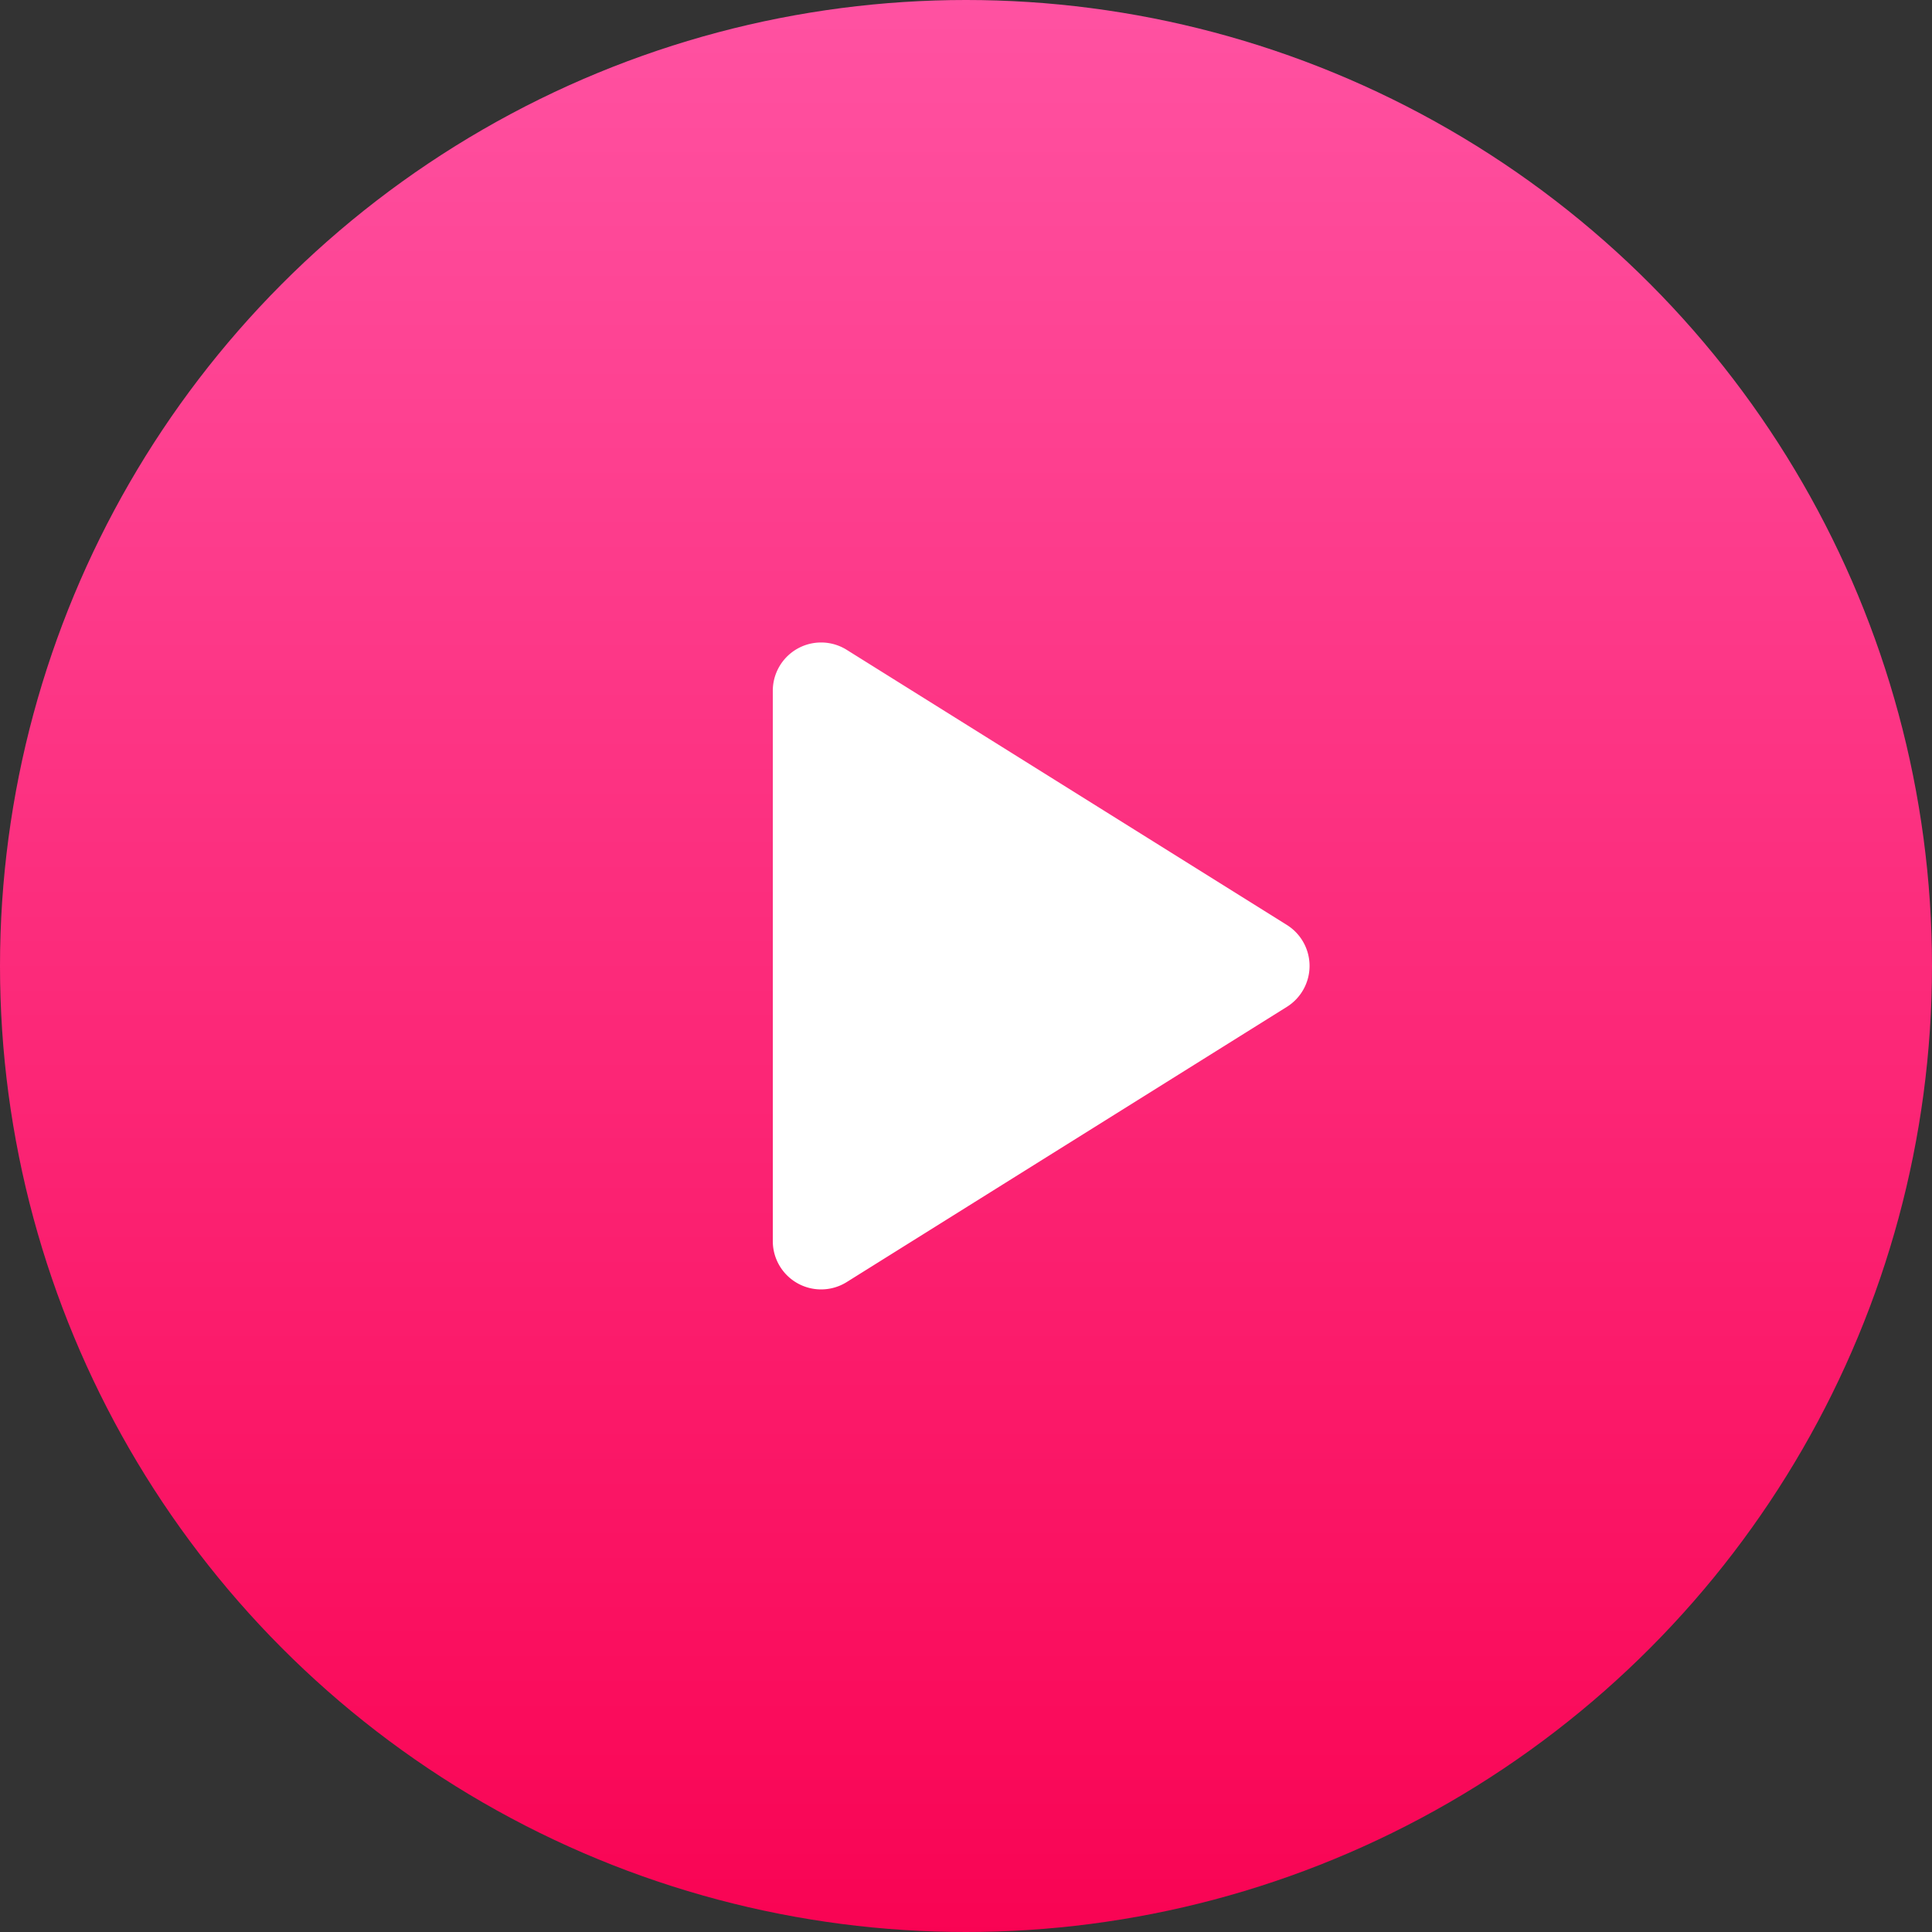
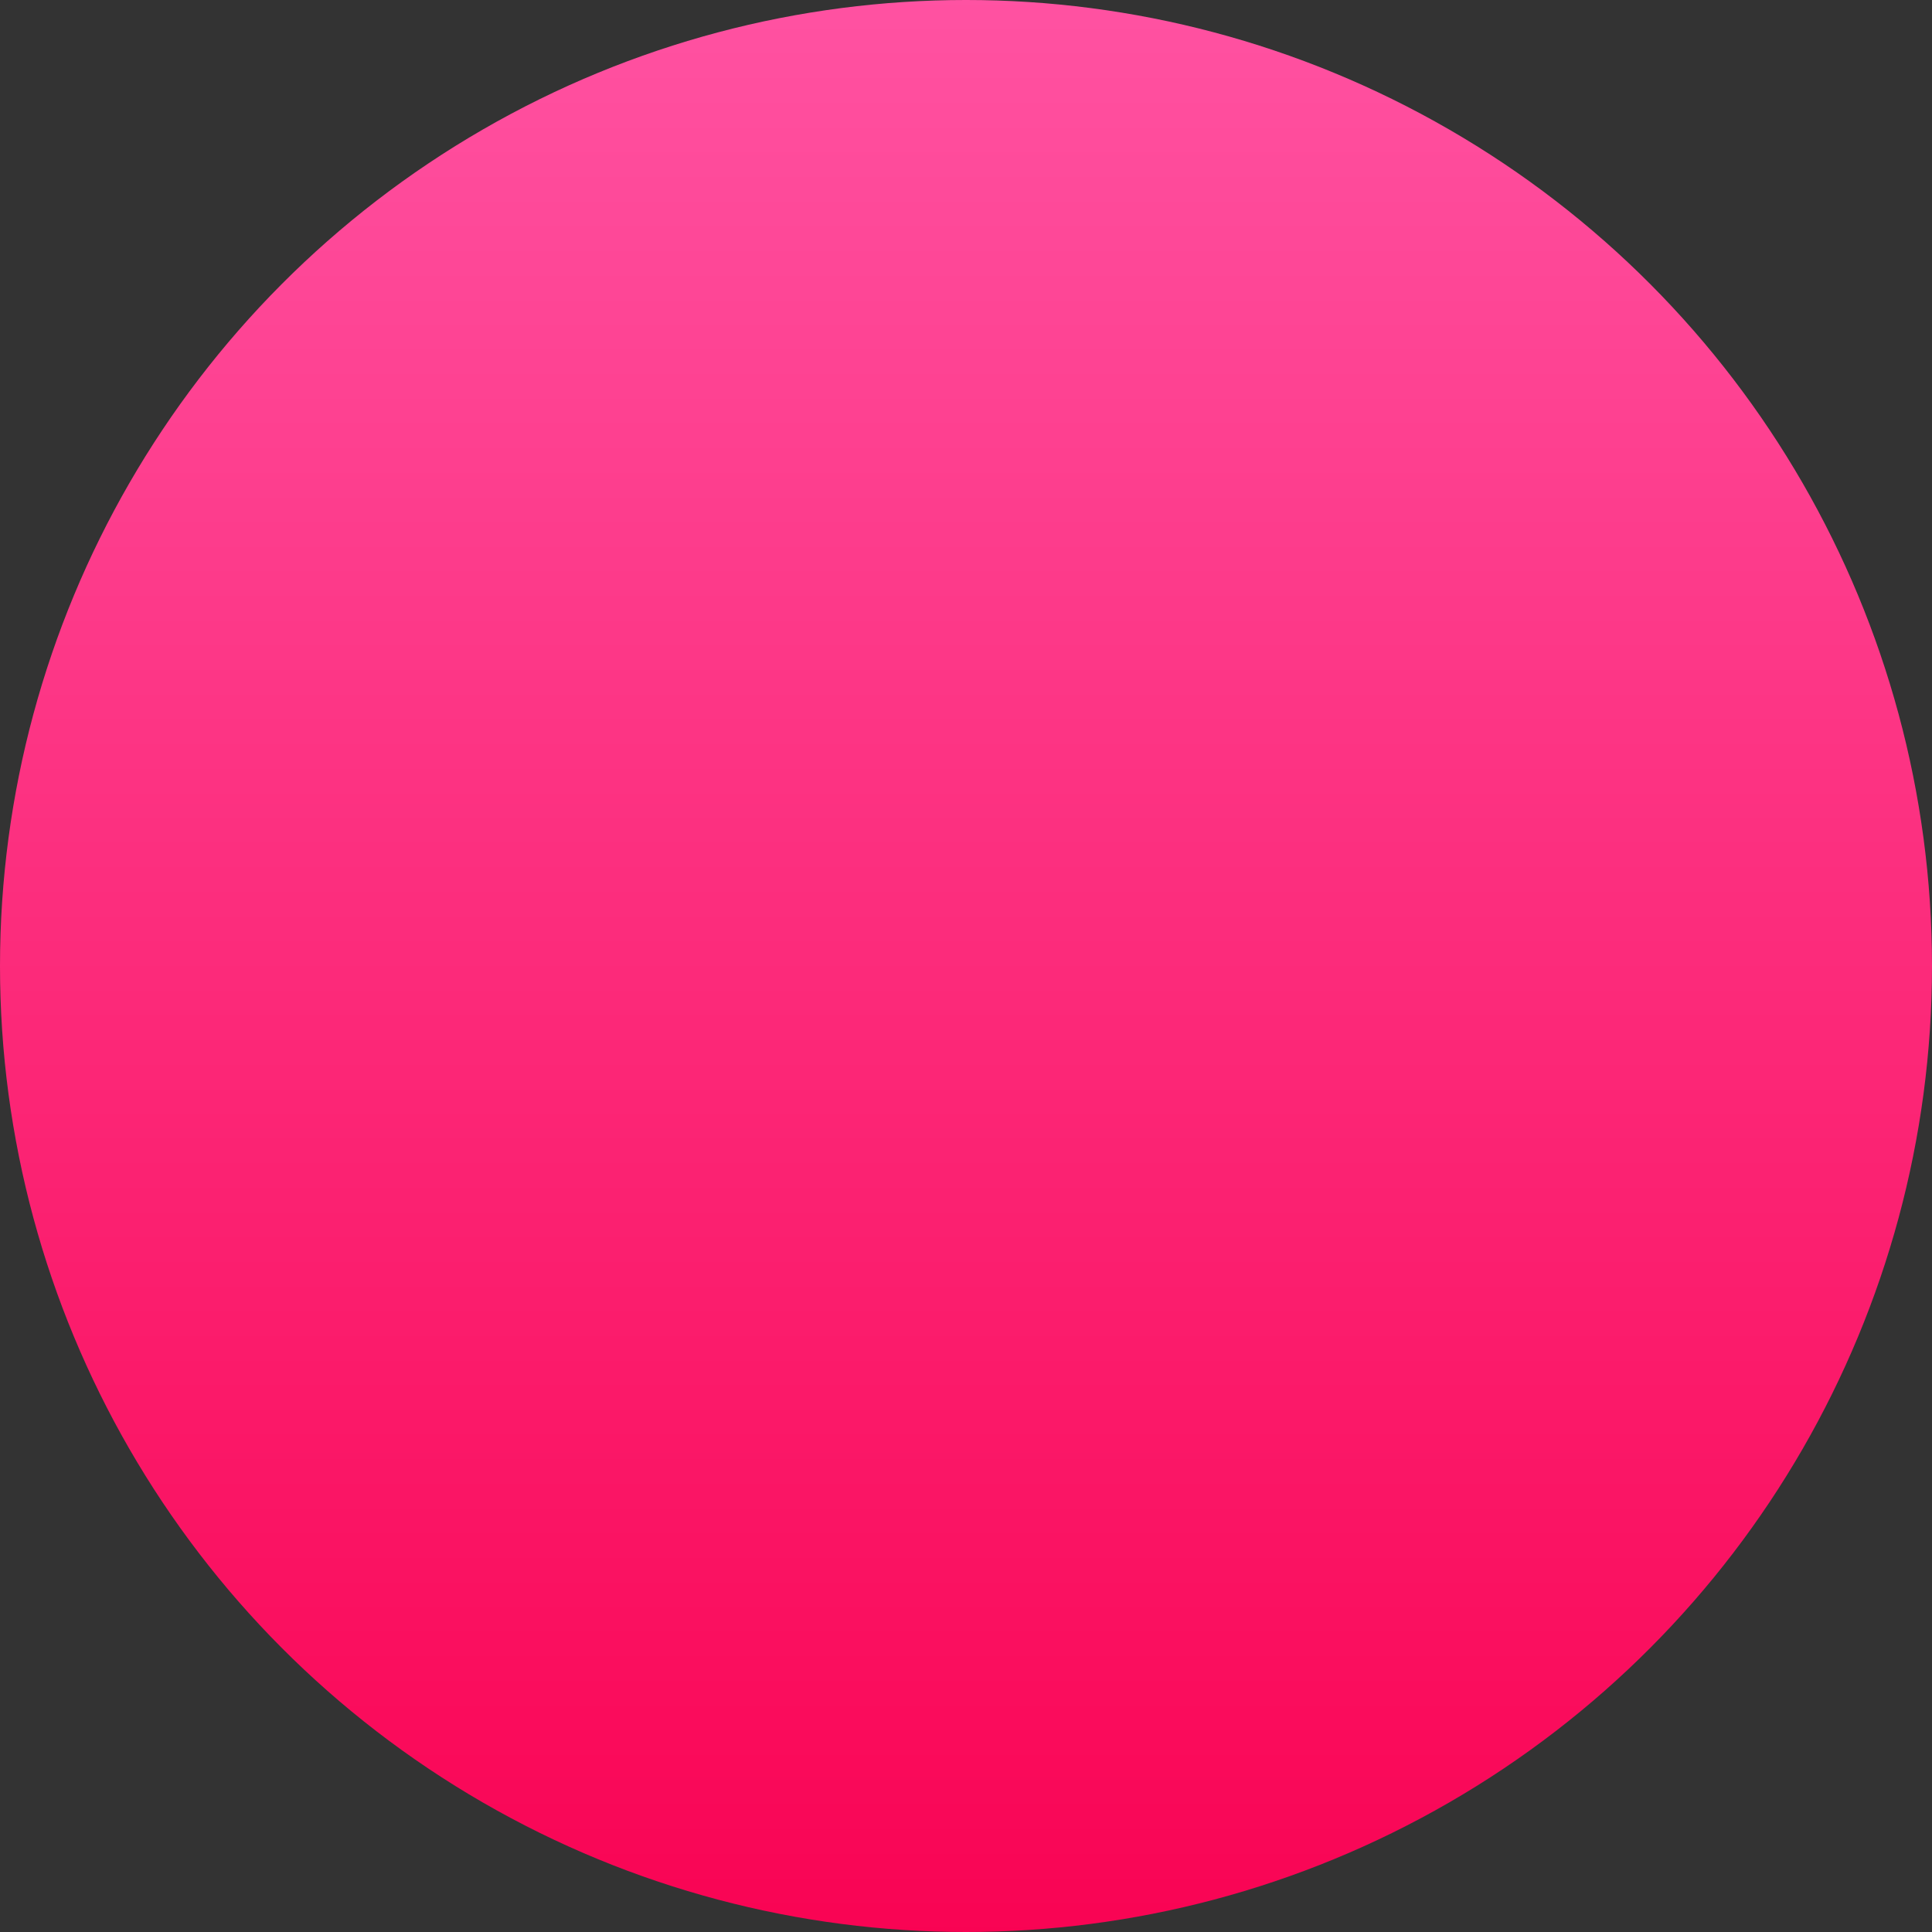
<svg xmlns="http://www.w3.org/2000/svg" width="80" height="80" viewBox="0 0 80 80">
  <rect x="0" y="0" width="80" height="80" fill="#333333" stroke="none" />
  <defs>
    <style>.a{fill:url(#a);}.b{fill:#fff;}</style>
    <linearGradient id="a" x1="0.5" x2="0.5" y2="1" gradientUnits="objectBoundingBox">
      <stop offset="0" stop-color="#ff52a2" />
      <stop offset="1" stop-color="#f90353" />
    </linearGradient>
  </defs>
  <g transform="translate(-135 -3480)">
    <circle class="a" cx="40" cy="40" r="40" transform="translate(135 3480)" />
-     <path class="b" d="M13.3,2.714a2,2,0,0,1,3.392,0L28.088,20.94a2,2,0,0,1-1.7,3.06H3.608a2,2,0,0,1-1.7-3.06Z" transform="translate(191 3505) rotate(90)" />
  </g>
</svg>